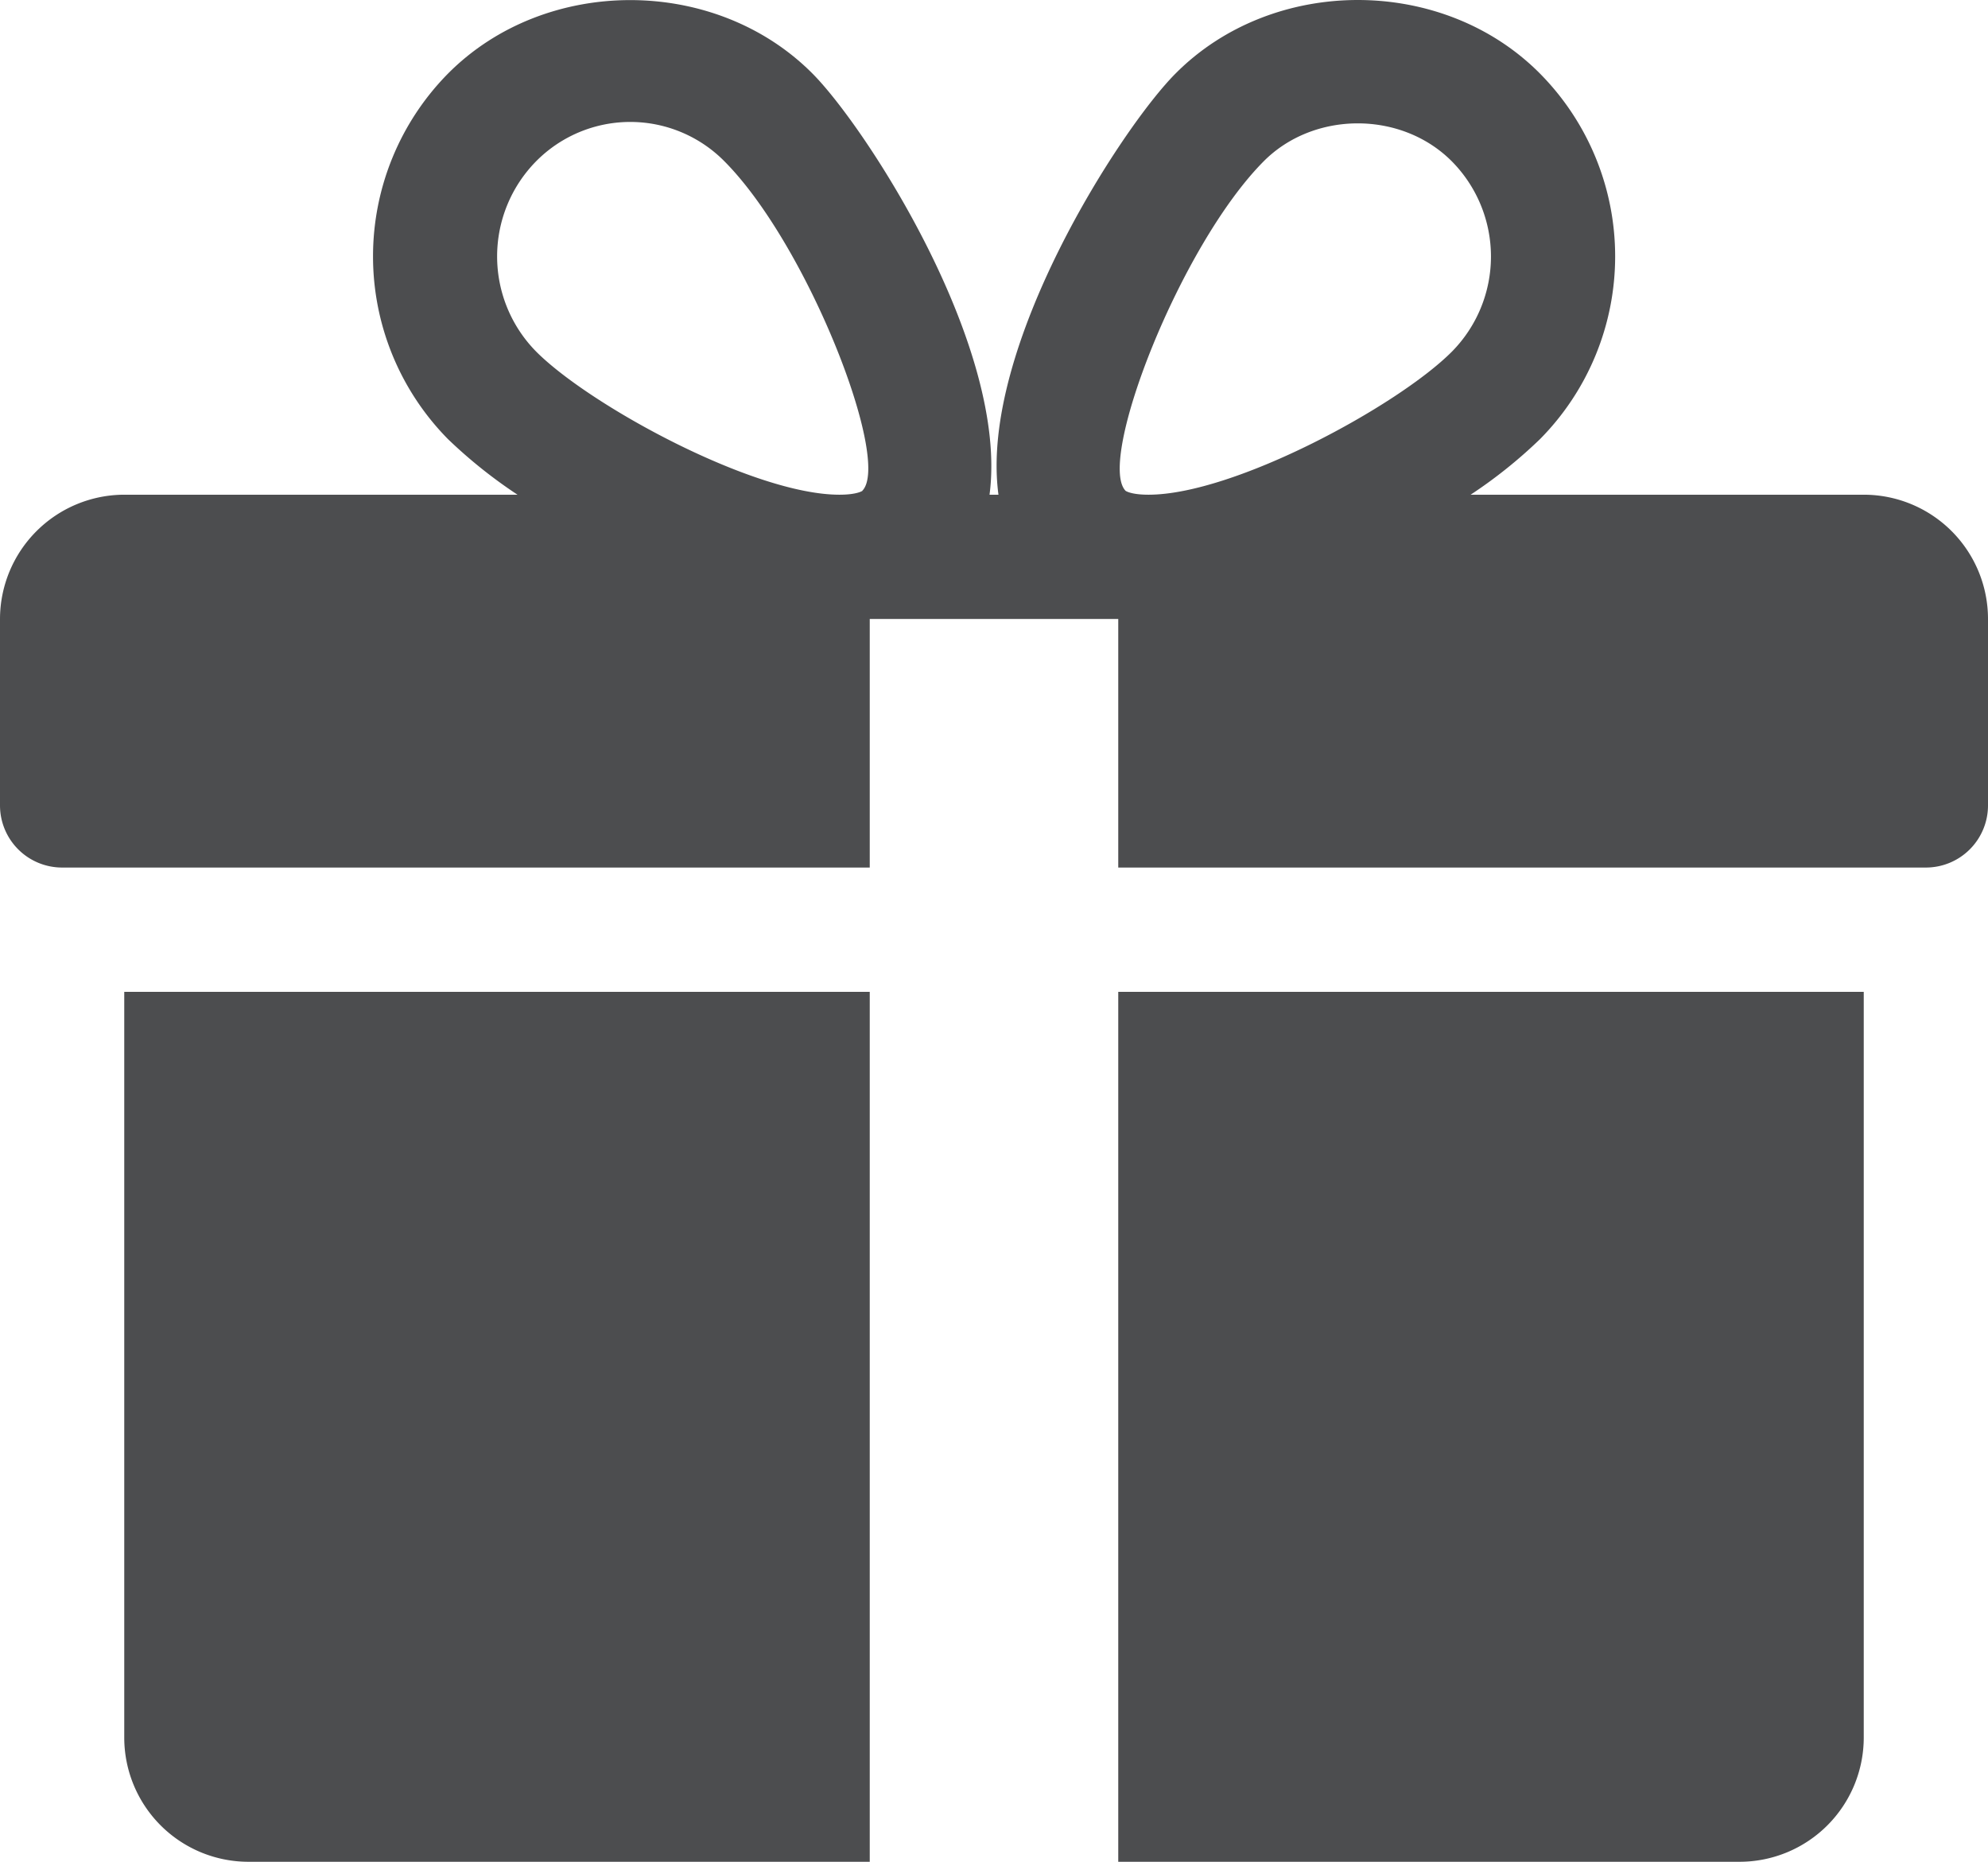
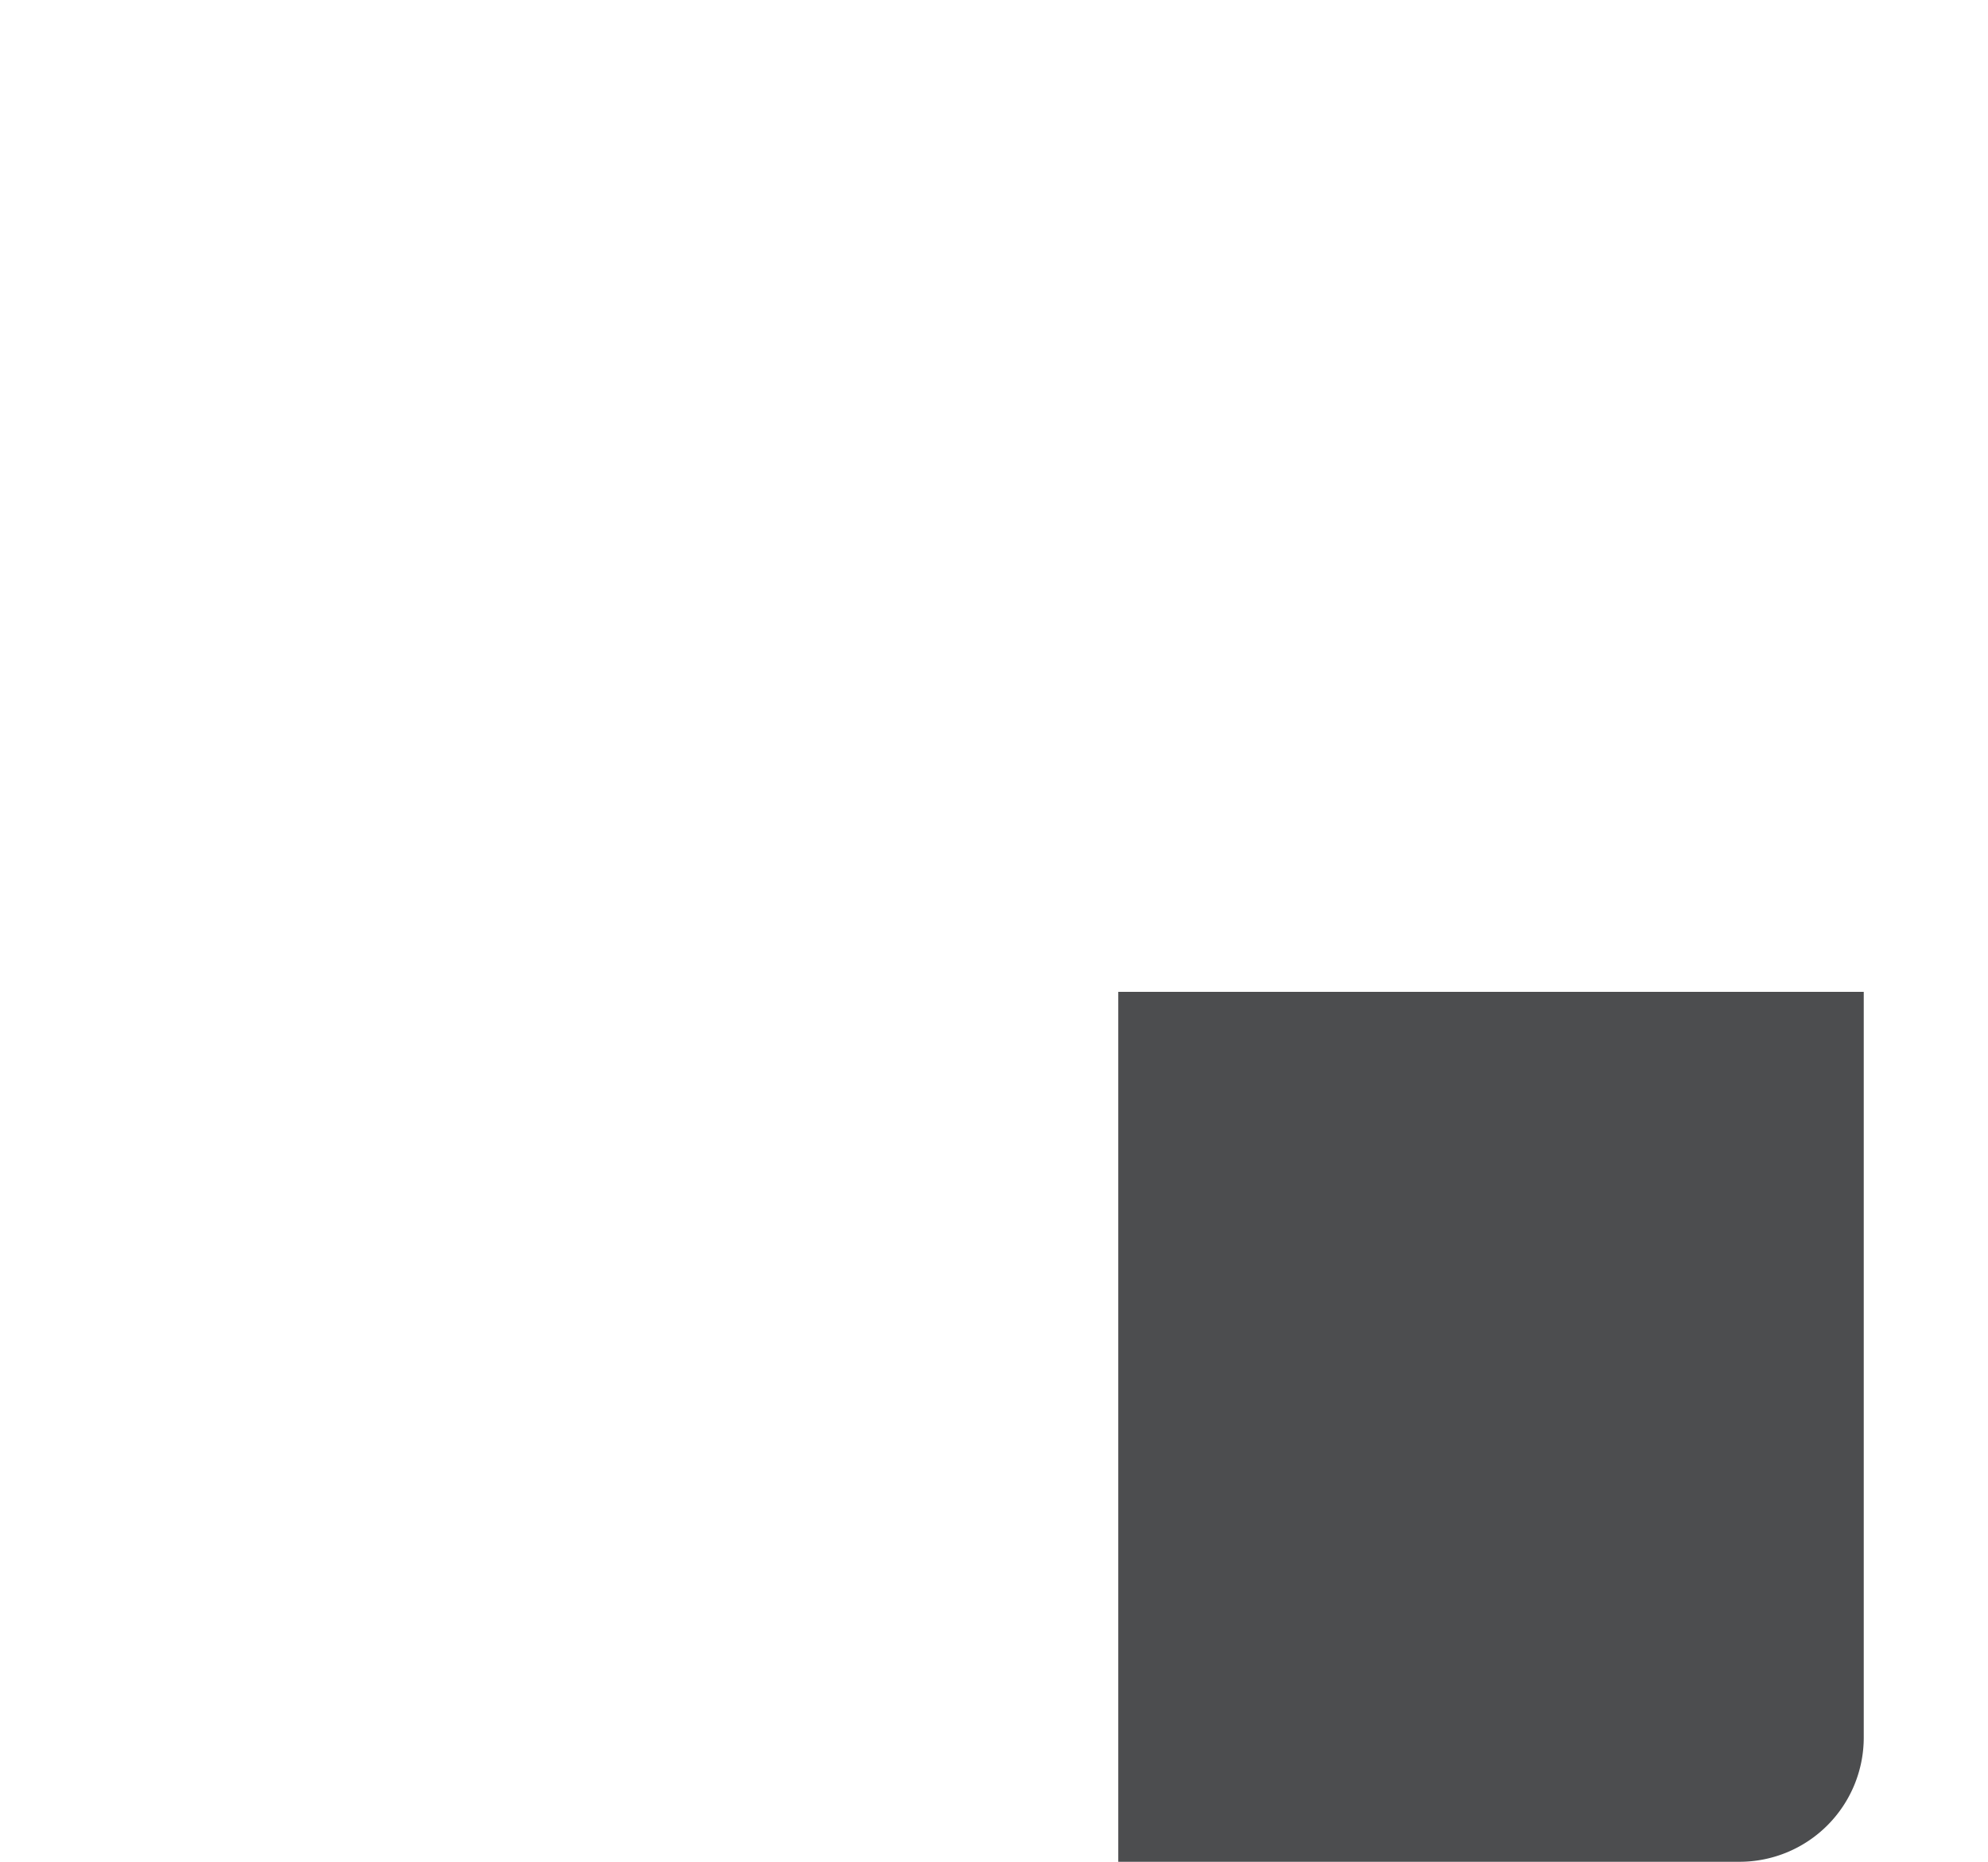
<svg xmlns="http://www.w3.org/2000/svg" id="giftbox" viewBox="0 0 512 479.38">
-   <path d="M32,255.38v192a32,32,0,0,0,32,32H224v-224Z" transform="translate(0 0)" style="fill:#4c4d4f" />
-   <path d="M480,127.38H378.75a123.68,123.68,0,0,0,17.86-14.3,66.89,66.89,0,0,0,0-94.14c-25.09-25.28-68.8-25.22-93.86,0-13.89,13.92-50.69,70.59-45.6,108.44h-2.3c5-37.85-31.75-94.52-45.6-108.44-25.09-25.22-68.8-25.22-93.86,0a67,67,0,0,0,0,94.14,125.81,125.81,0,0,0,17.89,14.3H32a32.06,32.06,0,0,0-32,32v48a16,16,0,0,0,16,16H224v-64h64v64H496a16,16,0,0,0,16-16v-48A32,32,0,0,0,480,127.38Zm-257.89-1s-1.34,1-5.92,1c-22.11,0-64.32-23-78.11-36.86a34.89,34.89,0,0,1,0-49,34.09,34.09,0,0,1,48.48,0C208.13,63.19,229.57,118.62,222.11,126.33Zm73.67,1c-4.55,0-5.89-1-5.89-1-7.46-7.71,14-63.14,35.55-84.83,12.9-13,35.46-13.09,48.48,0a34.84,34.84,0,0,1,0,49C360.13,104.41,317.92,127.38,295.78,127.38Z" transform="translate(0 0)" style="fill:#4c4d4f" />
  <path d="M288,255.38v224H448a32,32,0,0,0,32-32v-192Z" transform="translate(0 0)" style="fill:#4c4d4f" />
</svg>